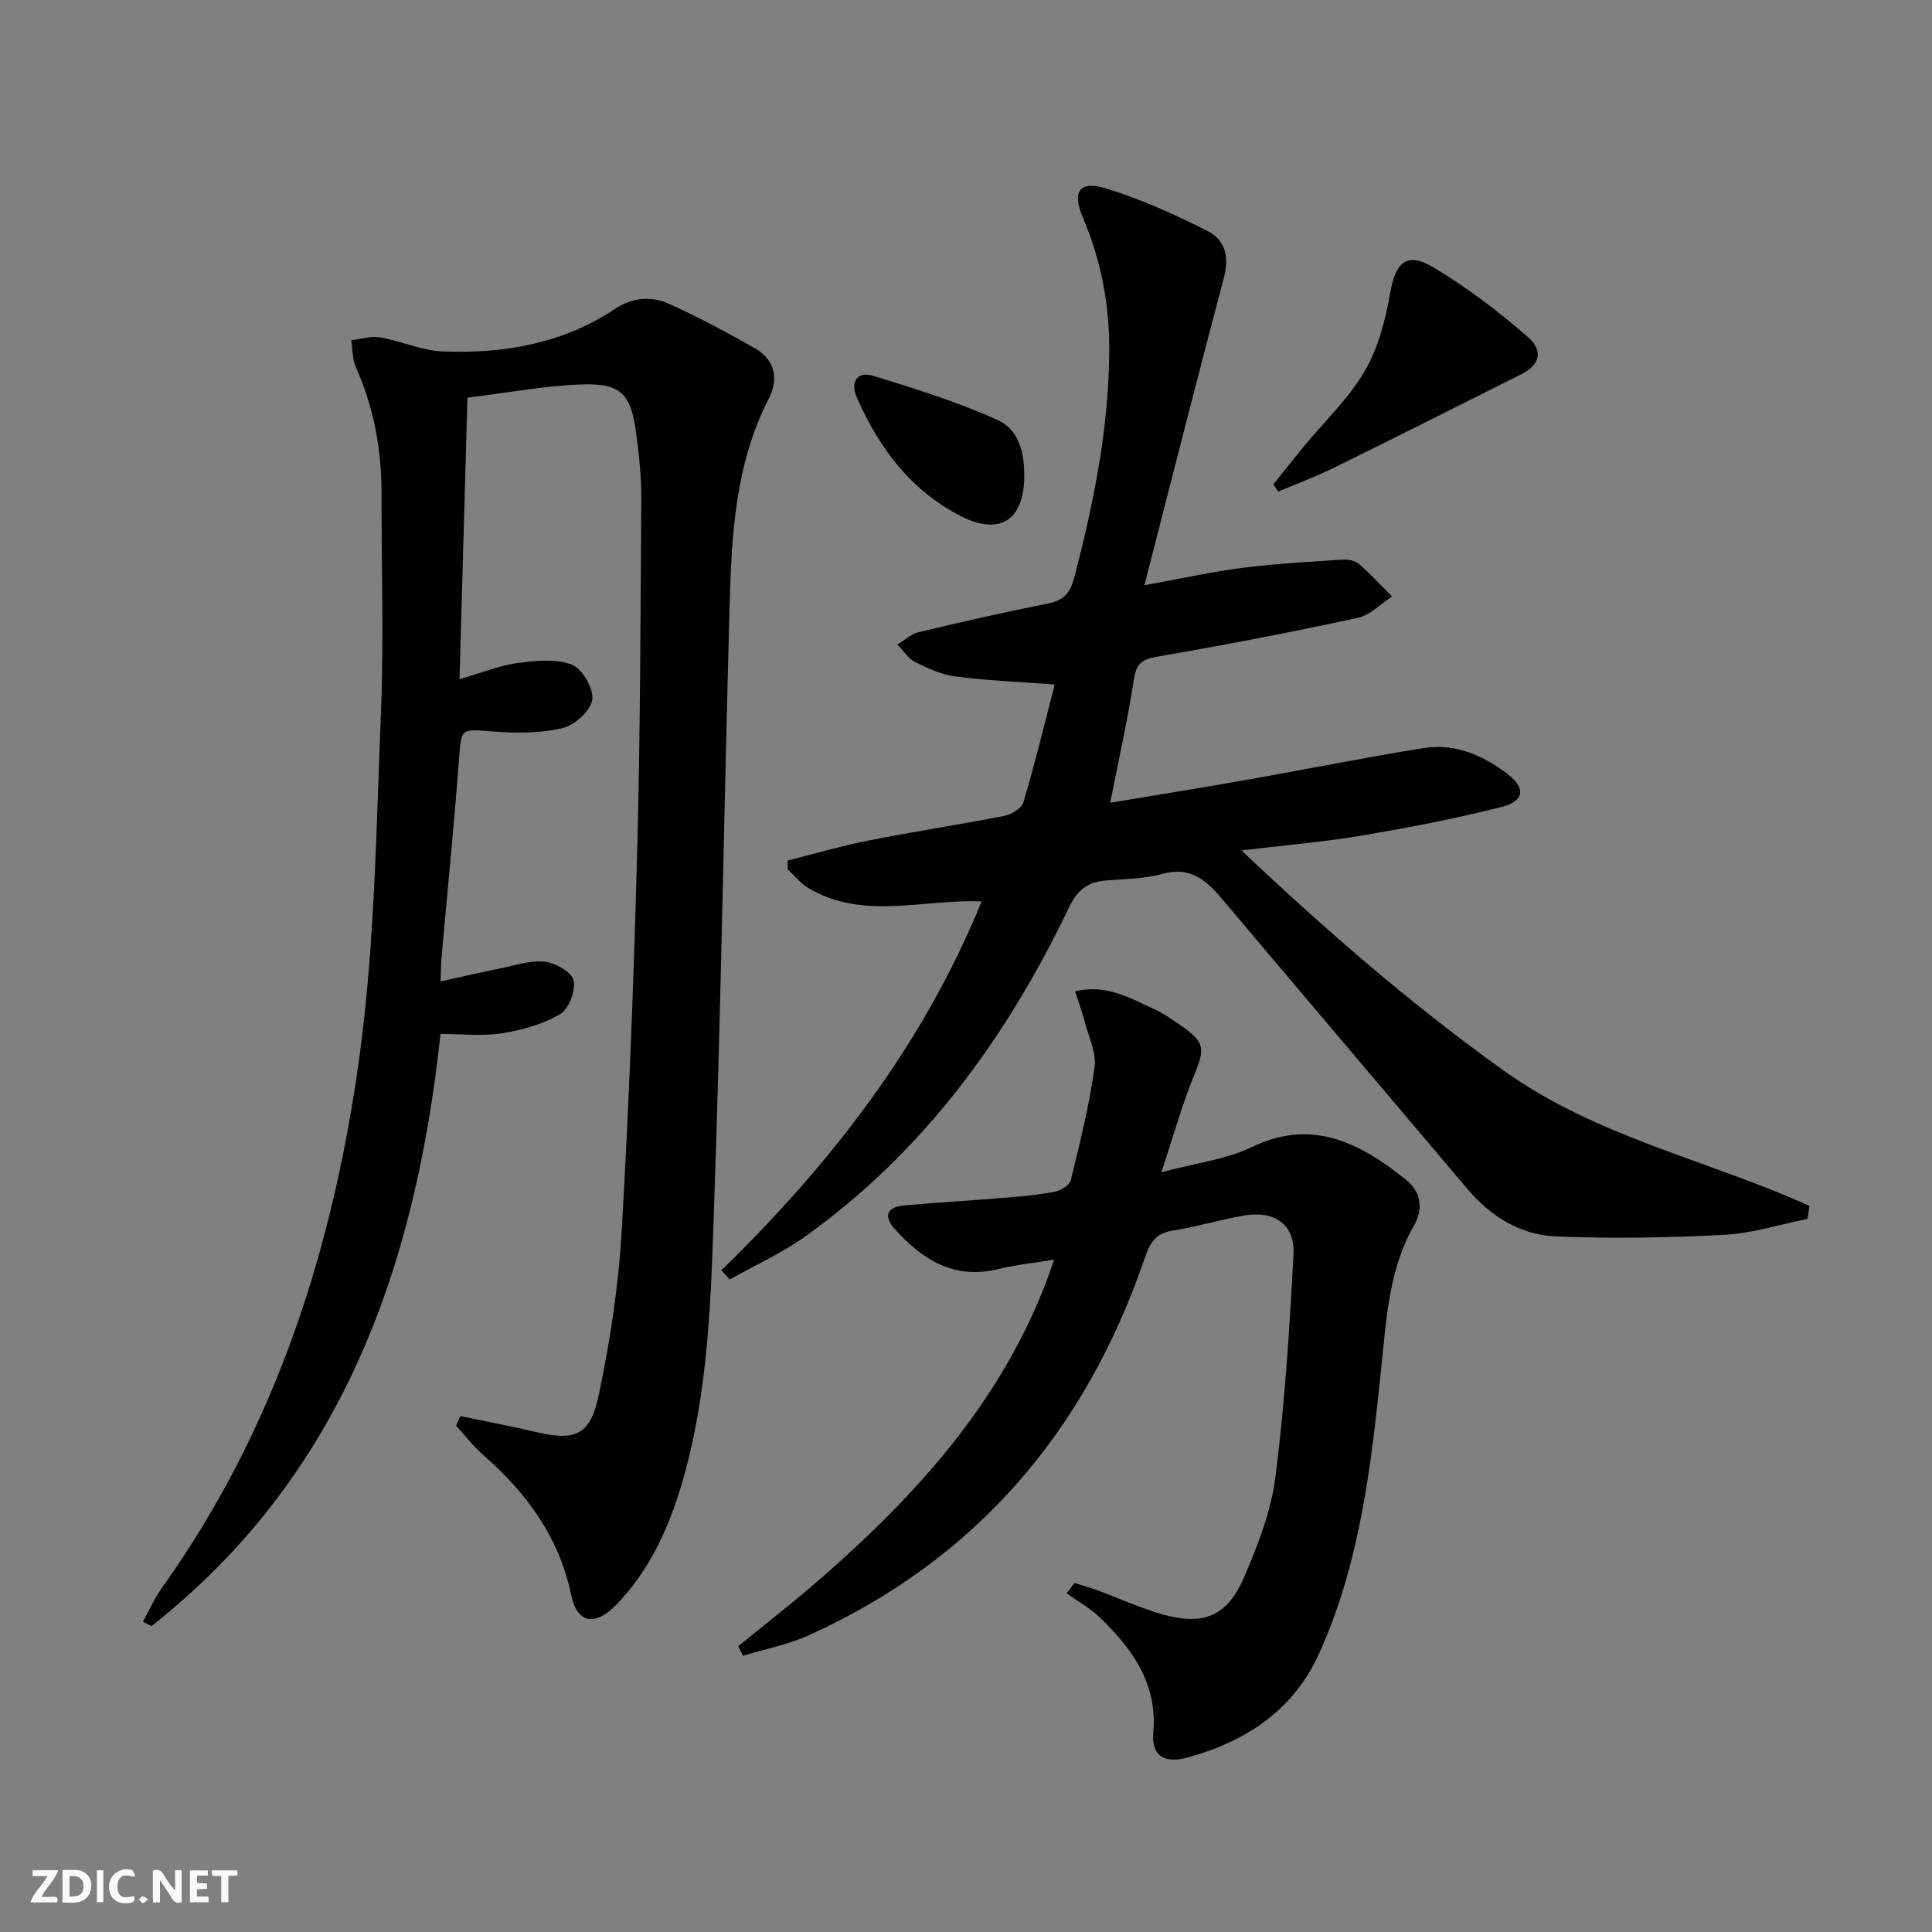
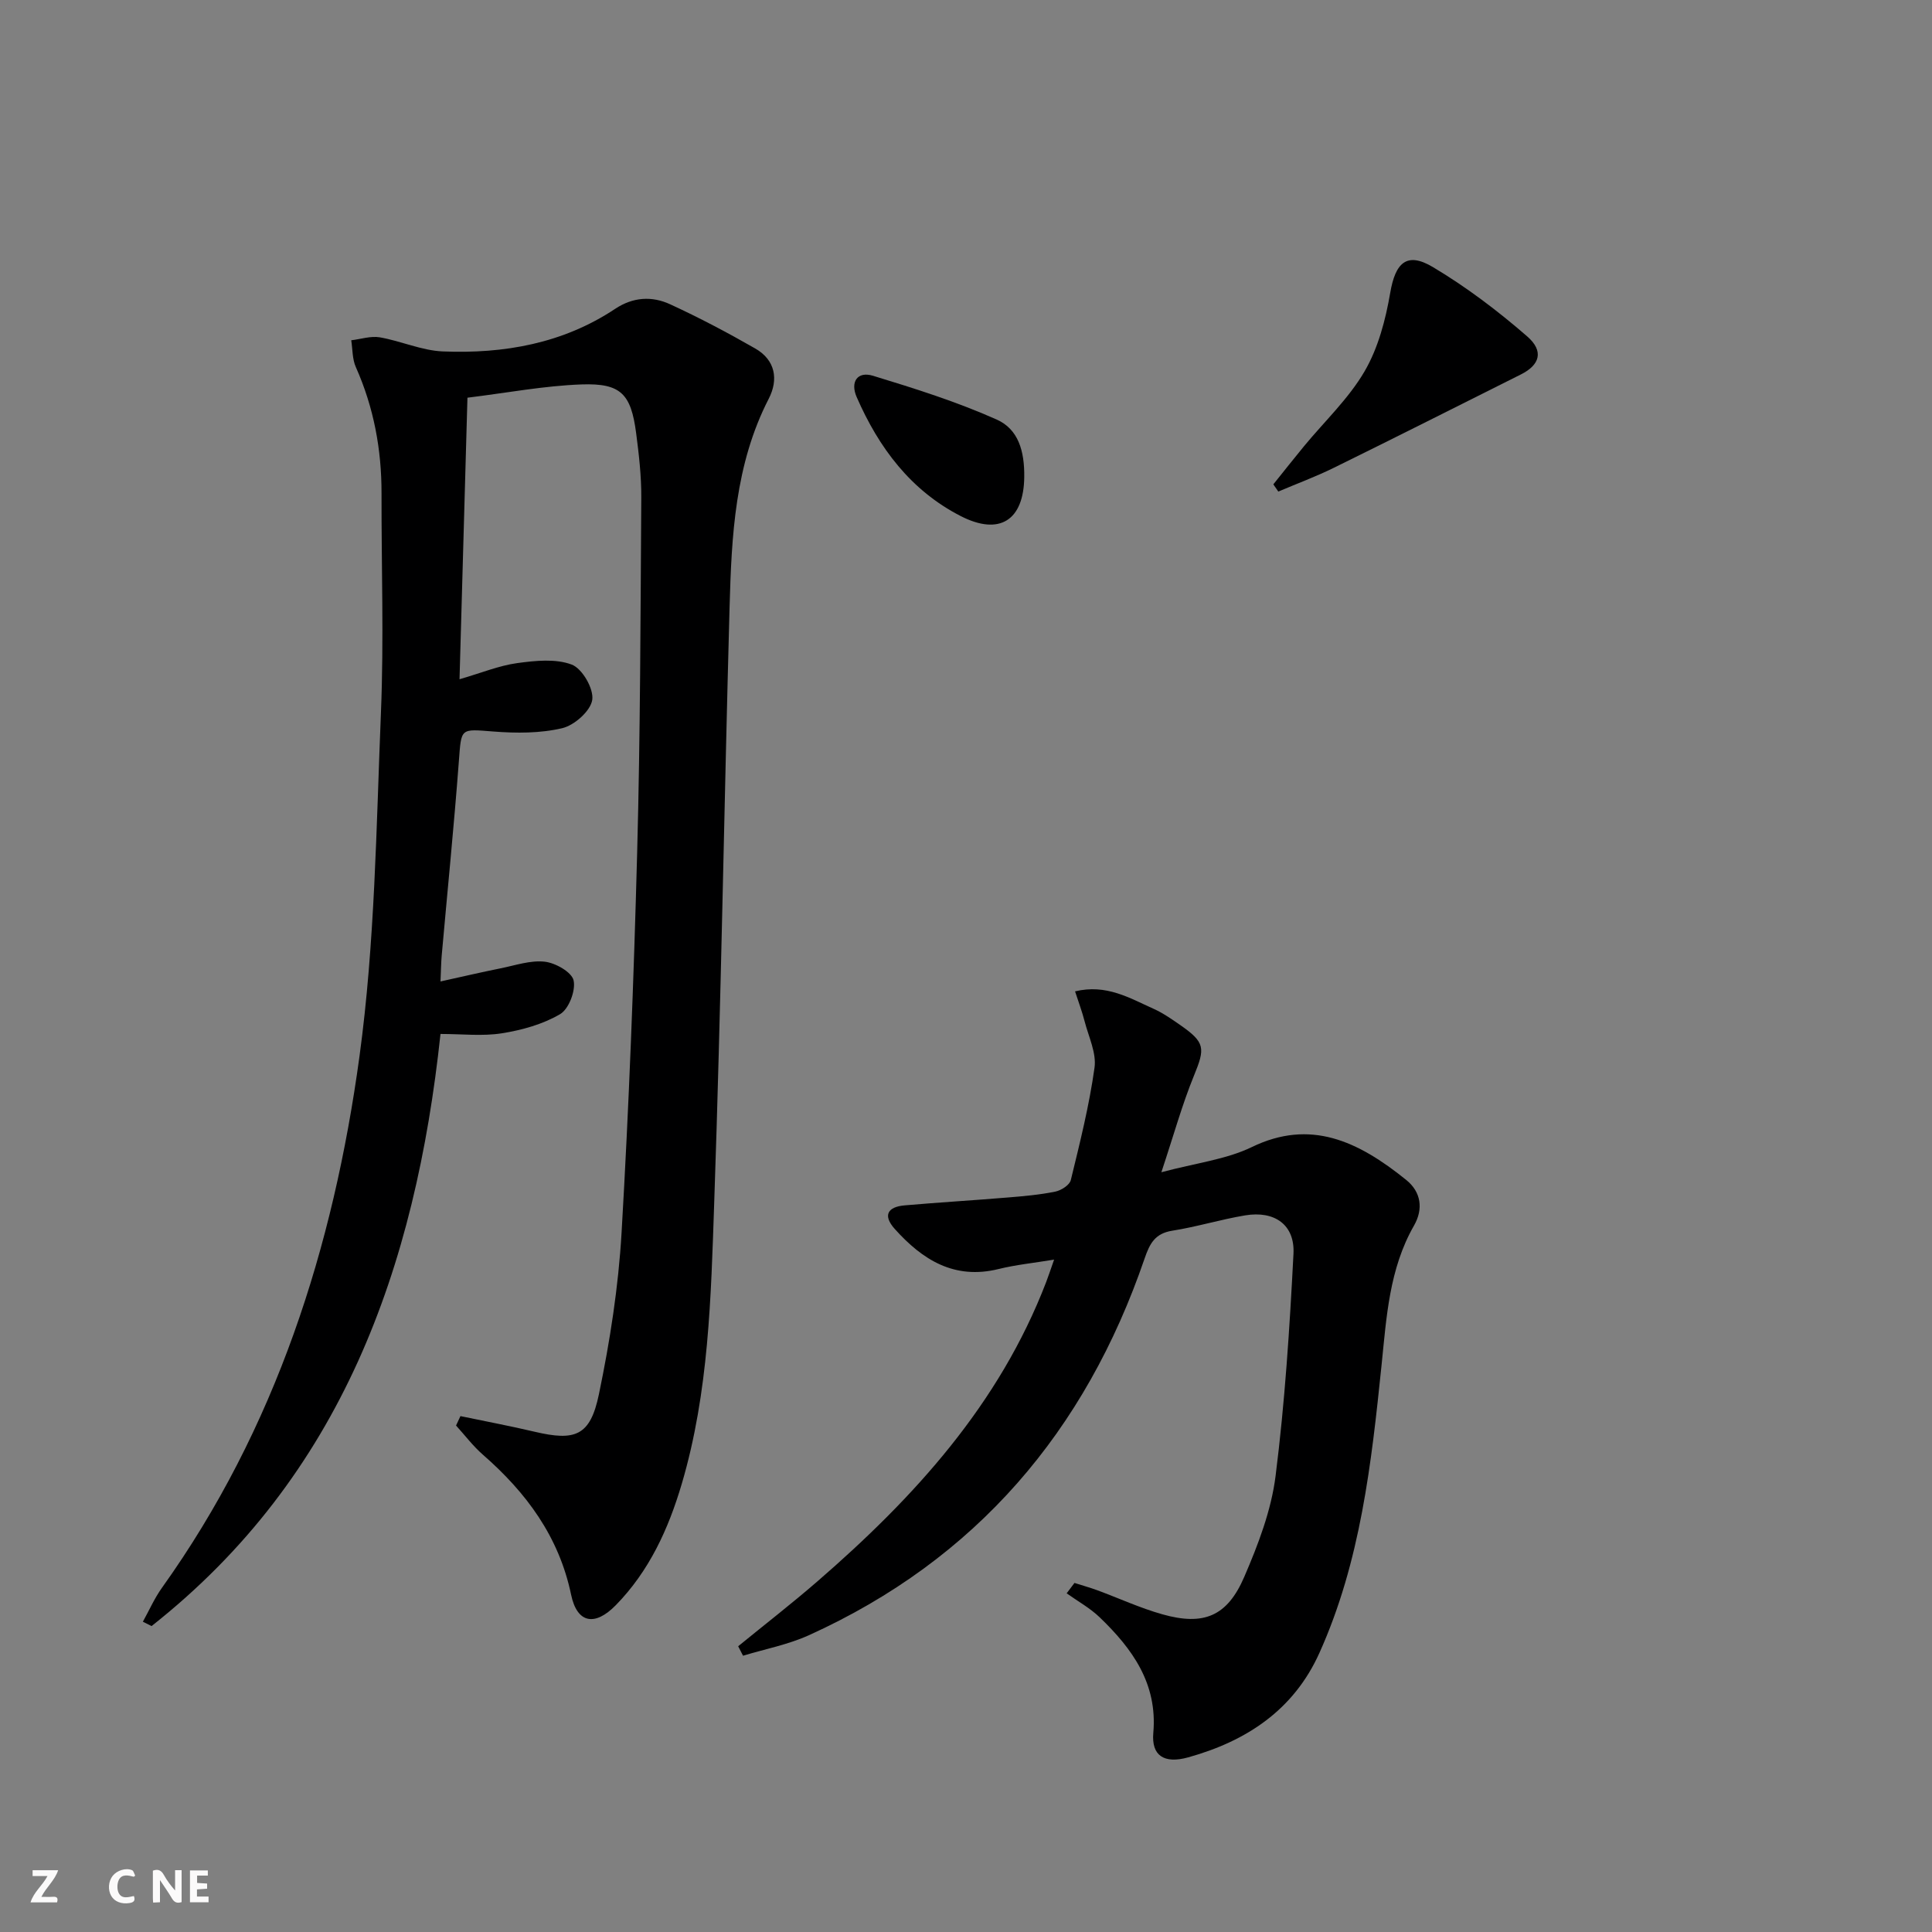
<svg xmlns="http://www.w3.org/2000/svg" enable-background="new 0 0 400 400" viewBox="0 0 400 400">
  <rect x="0" y="0" width="400" height="400" fill="#808080" stroke="none" />
  <g fill="#fbfafa">
    <path d="m37.59 393.81c-.92.31-1.52.05-2-.78-.7-1.2-1.52-2.34-2.47-3.78v4.59c-.55.03-.95.05-1.41.07-.03-.37-.06-.64-.06-.91 0-1.91 0-3.81 0-5.7 1.13-.41 1.77-.03 2.29.91.62 1.11 1.38 2.14 2.31 3.19v-4.2h1.35v6.61z" />
-     <path d="m12.94 393.88v-6.75c1.9.19 3.93-.54 5.37 1.29.8 1.01.78 2.88.03 3.97-1.37 1.97-3.4 1.51-5.4 1.49m1.45-1.22c2.04.12 2.92-.58 2.89-2.21-.03-1.51-.98-2.19-2.89-2z" />
    <path d="m11.81 393.87h-5.49c.68-2.18 2.47-3.48 3.51-5.45h-3.08v-1.21h5.29c-.71 2.13-2.44 3.48-3.47 5.51.86 0 1.63.04 2.39-.01.79-.05 1.14.21.85 1.16" />
    <path d="m39.33 393.86v-6.61h3.7v1.07h-2.22v1.52c.68.04 1.34.09 2.07.13v1.07c-.72.05-1.38.09-2.1.14v1.48h2.4v1.19h-3.85z" />
    <path d="m27.71 388.56c-1.15-.3-2.46-.61-3.1.64-.37.73-.41 1.93-.06 2.67.63 1.35 1.99.93 3.17.68.35.94-.01 1.32-.93 1.46-1.62.25-3.05-.27-3.76-1.48-.73-1.25-.6-3.03.31-4.17.88-1.11 2.71-1.7 4-1.16.32.13.44.74.65 1.12-.1.08-.19.16-.28.24" />
-     <path d="m49.15 387.24v1.07c-.59.02-1.17.05-1.87.08v5.44h-1.48v-5.44h-1.85c-.05-.4-.08-.73-.13-1.15z" />
-     <path d="m20.06 387.21h1.33v6.62h-1.33z" />
-     <path d="m30.68 393.25c-.49.38-.8.79-1.05.76-.32-.05-.6-.45-.9-.7.26-.24.51-.64.8-.67.29-.04.62.3 1.15.61" />
  </g>
  <path d="m95.33 293.19c5.11 1.07 10.25 2.03 15.33 3.23 8.47 2 11.55.86 13.34-7.76 2.29-11.01 4.04-22.24 4.69-33.46 1.53-26.23 2.53-52.5 3.23-78.77.65-24.46.69-48.93.85-73.39.03-4.47-.49-8.97-1.07-13.41-1.06-8.06-3.15-10.32-11.26-10.04-7.73.27-15.41 1.74-23.66 2.75-.55 19.39-1.07 38.13-1.64 58.29 4.61-1.34 8.21-2.83 11.94-3.34 3.74-.51 7.96-.96 11.3.31 2.17.82 4.58 5.01 4.24 7.29-.34 2.3-3.69 5.27-6.21 5.87-4.57 1.08-9.54 1.06-14.27.69-6.9-.53-6.61-.8-7.14 6.19-1.01 13.41-2.36 26.8-3.55 40.2-.13 1.45-.14 2.91-.25 5.36 4.49-.99 8.43-1.91 12.4-2.71 3.06-.61 6.22-1.72 9.19-1.38 2.22.25 5.59 2.16 5.97 3.88.46 2.11-.99 5.92-2.8 6.98-3.58 2.1-7.89 3.3-12.04 3.96-4.03.64-8.25.14-12.72.14-5.17 48.45-20.48 91.56-59.82 122.59-.6-.3-1.2-.6-1.8-.9 1.3-2.34 2.39-4.84 3.94-7.01 23.59-32.99 35.52-70.55 40.91-110.07 3.2-23.48 3.47-47.4 4.44-71.15.62-15.1.09-30.24.12-45.37.02-9.09-1.6-17.81-5.32-26.16-.74-1.66-.66-3.69-.95-5.55 1.97-.23 4.03-.93 5.91-.61 4.39.76 8.68 2.74 13.06 2.92 12.65.51 24.85-1.63 35.66-8.81 3.71-2.47 7.63-2.69 11.4-.95 6 2.76 11.87 5.86 17.61 9.15 4.16 2.38 4.86 6.39 2.8 10.4-7 13.61-7.7 28.39-8.11 43.16-1.13 41.08-1.76 82.19-3.18 123.26-.67 19.54-1.1 39.22-6.72 58.25-2.76 9.35-6.74 18.05-13.65 25.11-4.37 4.47-8.03 3.74-9.26-2.17-2.51-12.02-9.27-21.13-18.26-28.98-2.05-1.79-3.72-4.01-5.56-6.04.3-.63.61-1.29.91-1.95z" fill="#000001" />
-   <path d="m374.24 252.35c-5.75 1.15-11.45 3-17.25 3.31-11.58.61-23.22.8-34.81.33-7.36-.3-13.53-4.11-18.38-9.85-16.97-20.09-34.01-40.11-50.95-60.22-3.28-3.9-6.6-6.55-12.26-4.98-3.79 1.05-7.89 1.02-11.86 1.38-3.62.33-5.73 2.06-7.37 5.49-12.91 26.96-30.08 50.62-54.67 68.2-4.85 3.46-10.39 5.95-15.61 8.89-.58-.63-1.16-1.27-1.73-1.9 22.72-22.1 41.79-46.69 53.89-76.38-12.26-.48-24.57 3.98-35.91-2.78-1.62-.96-2.85-2.57-4.26-3.88 0-.6 0-1.19 0-1.79 5.62-1.41 11.19-3.05 16.86-4.17 9.28-1.84 18.65-3.24 27.94-5.07 1.51-.3 3.64-1.56 4.01-2.81 2.39-8.06 4.37-16.25 6.49-24.4-7.29-.55-13.92-.81-20.48-1.65-2.89-.37-5.74-1.66-8.39-2.98-1.47-.74-2.48-2.4-3.7-3.65 1.45-.87 2.8-2.18 4.37-2.55 8.87-2.12 17.76-4.14 26.71-5.92 3.19-.63 4.63-2.02 5.49-5.26 4.06-15.45 7.2-30.99 7.29-47.07.05-9.64-1.71-18.77-5.48-27.63-2.31-5.41-.67-7.68 4.91-5.97 7.23 2.22 14.23 5.4 20.99 8.82 3.45 1.75 4.49 5.21 3.36 9.47-5.53 20.79-10.79 41.65-16.5 63.83 7.99-1.44 14.2-2.82 20.49-3.62 6.85-.86 13.76-1.23 20.65-1.68 1.09-.07 2.51.23 3.29.91 2.41 2.1 4.58 4.46 6.84 6.73-2.35 1.52-4.52 3.87-7.08 4.42-13.78 2.96-27.62 5.65-41.51 8.03-3.21.55-4.36 1.41-4.86 4.71-1.27 8.31-3.13 16.53-4.91 25.55 9.93-1.66 19.37-3.18 28.8-4.85 12.08-2.13 24.11-4.58 36.22-6.49 6.39-1.01 12.15 1.51 17.16 5.31 3.91 2.97 3.62 5.68-1.14 6.89-9.62 2.44-19.4 4.31-29.18 5.96-7.77 1.31-15.66 1.95-24.69 3.04 17.81 16.84 35.35 32.01 54.31 45.59 19.13 13.71 42.27 18.51 63.29 28-.13.89-.26 1.79-.38 2.69z" fill="#000001" />
  <path d="m152.83 340.84c5.47-4.47 11.06-8.8 16.39-13.42 20.07-17.38 37.67-36.68 47.38-61.99.47-1.23.88-2.48 1.64-4.64-4.25.7-7.94 1.07-11.5 1.95-9.18 2.26-15.77-1.92-21.5-8.31-2.53-2.83-1.43-4.57 2.05-4.87 7.1-.62 14.23-1.04 21.33-1.63 3.31-.27 6.63-.56 9.87-1.22 1.22-.25 2.96-1.36 3.21-2.39 1.88-7.71 3.82-15.44 4.91-23.28.42-3.04-1.23-6.4-2.05-9.58-.52-2.01-1.25-3.96-1.98-6.21 6.49-1.56 11.29 1.39 16.21 3.59 1.95.87 3.76 2.13 5.53 3.36 5.23 3.64 5.22 4.79 2.85 10.57-2.43 5.95-4.15 12.2-6.72 19.93 7.15-1.92 13.39-2.63 18.72-5.21 12.11-5.87 21.97-1.28 31.98 6.81 3.07 2.48 3.58 5.99 1.6 9.45-5.13 8.97-5.69 18.94-6.71 28.85-2.1 20.34-4.34 40.67-12.87 59.62-5.33 11.84-15.11 18.26-27.16 21.62-5.04 1.4-7.64-.39-7.23-5.05.9-10.23-4.34-17.44-11.11-23.95-2.01-1.93-4.54-3.32-6.83-4.96.54-.72 1.08-1.43 1.62-2.15 1.56.5 3.15.94 4.68 1.5 4.51 1.66 8.91 3.7 13.53 5 8.55 2.41 13.42.43 16.95-7.78 2.87-6.66 5.57-13.71 6.47-20.83 1.93-15.26 2.92-30.66 3.71-46.04.31-6.01-3.91-8.96-10-7.95-5.06.84-10 2.37-15.07 3.17-3.57.56-4.68 2.62-5.75 5.75-12.24 35.72-34.86 62.32-69.54 78.02-4.29 1.94-9.06 2.85-13.6 4.23-.33-.66-.67-1.31-1.01-1.96z" fill="#000001" />
  <path d="m263.63 100.28c2.12-2.64 4.22-5.31 6.38-7.93 4.23-5.13 9.21-9.81 12.51-15.47 2.82-4.83 4.35-10.67 5.31-16.25 1.06-6.22 3.41-8.56 8.81-5.35 6.92 4.12 13.44 9.06 19.53 14.35 3.54 3.07 2.63 5.93-1.26 7.88-12.9 6.46-25.78 12.96-38.73 19.33-3.74 1.84-7.68 3.3-11.52 4.93-.34-.5-.68-.99-1.03-1.49z" fill="#000001" />
-   <path d="m212.06 98.79c-.11 8.93-5.1 12.17-13.13 8.07-10.38-5.31-16.99-14.17-21.56-24.64-1.38-3.15.14-5.41 3.38-4.42 8.66 2.64 17.35 5.38 25.6 9.06 4.49 2 5.78 6.52 5.71 11.93z" fill="#000001" />
+   <path d="m212.06 98.79c-.11 8.93-5.1 12.17-13.13 8.07-10.38-5.31-16.99-14.17-21.56-24.64-1.38-3.15.14-5.41 3.38-4.42 8.66 2.64 17.35 5.38 25.6 9.06 4.49 2 5.78 6.52 5.71 11.93" fill="#000001" />
</svg>